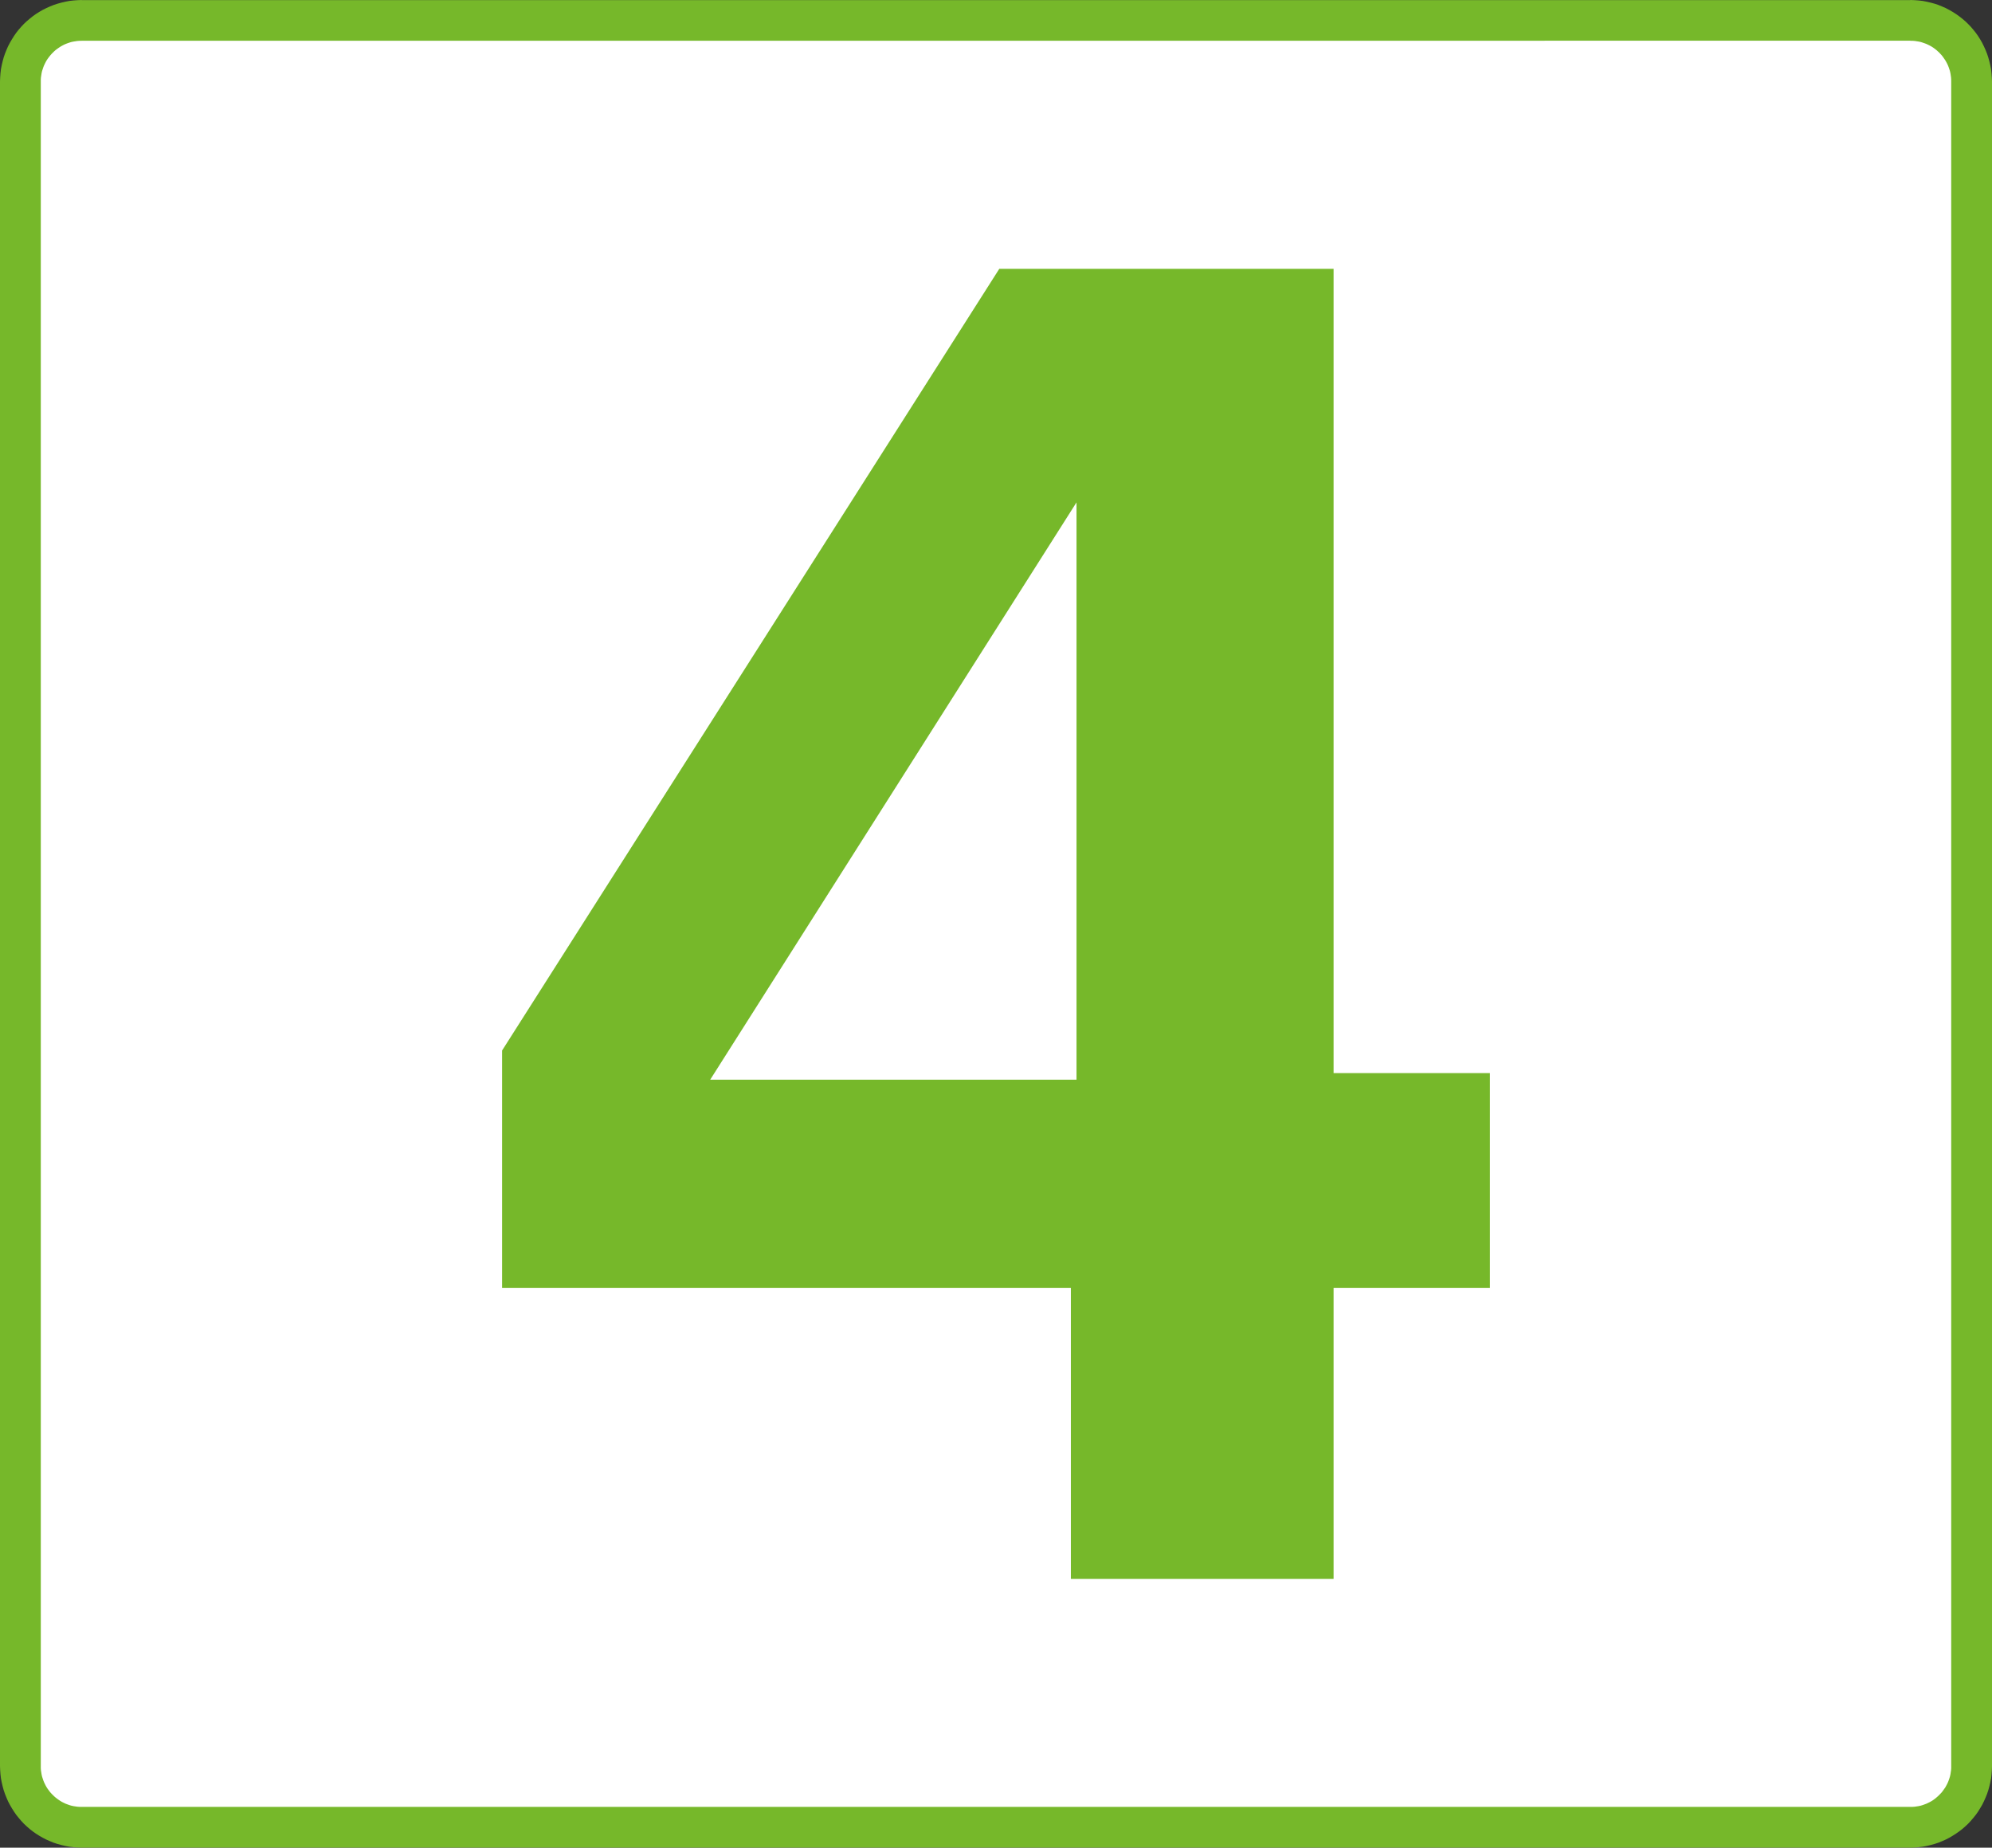
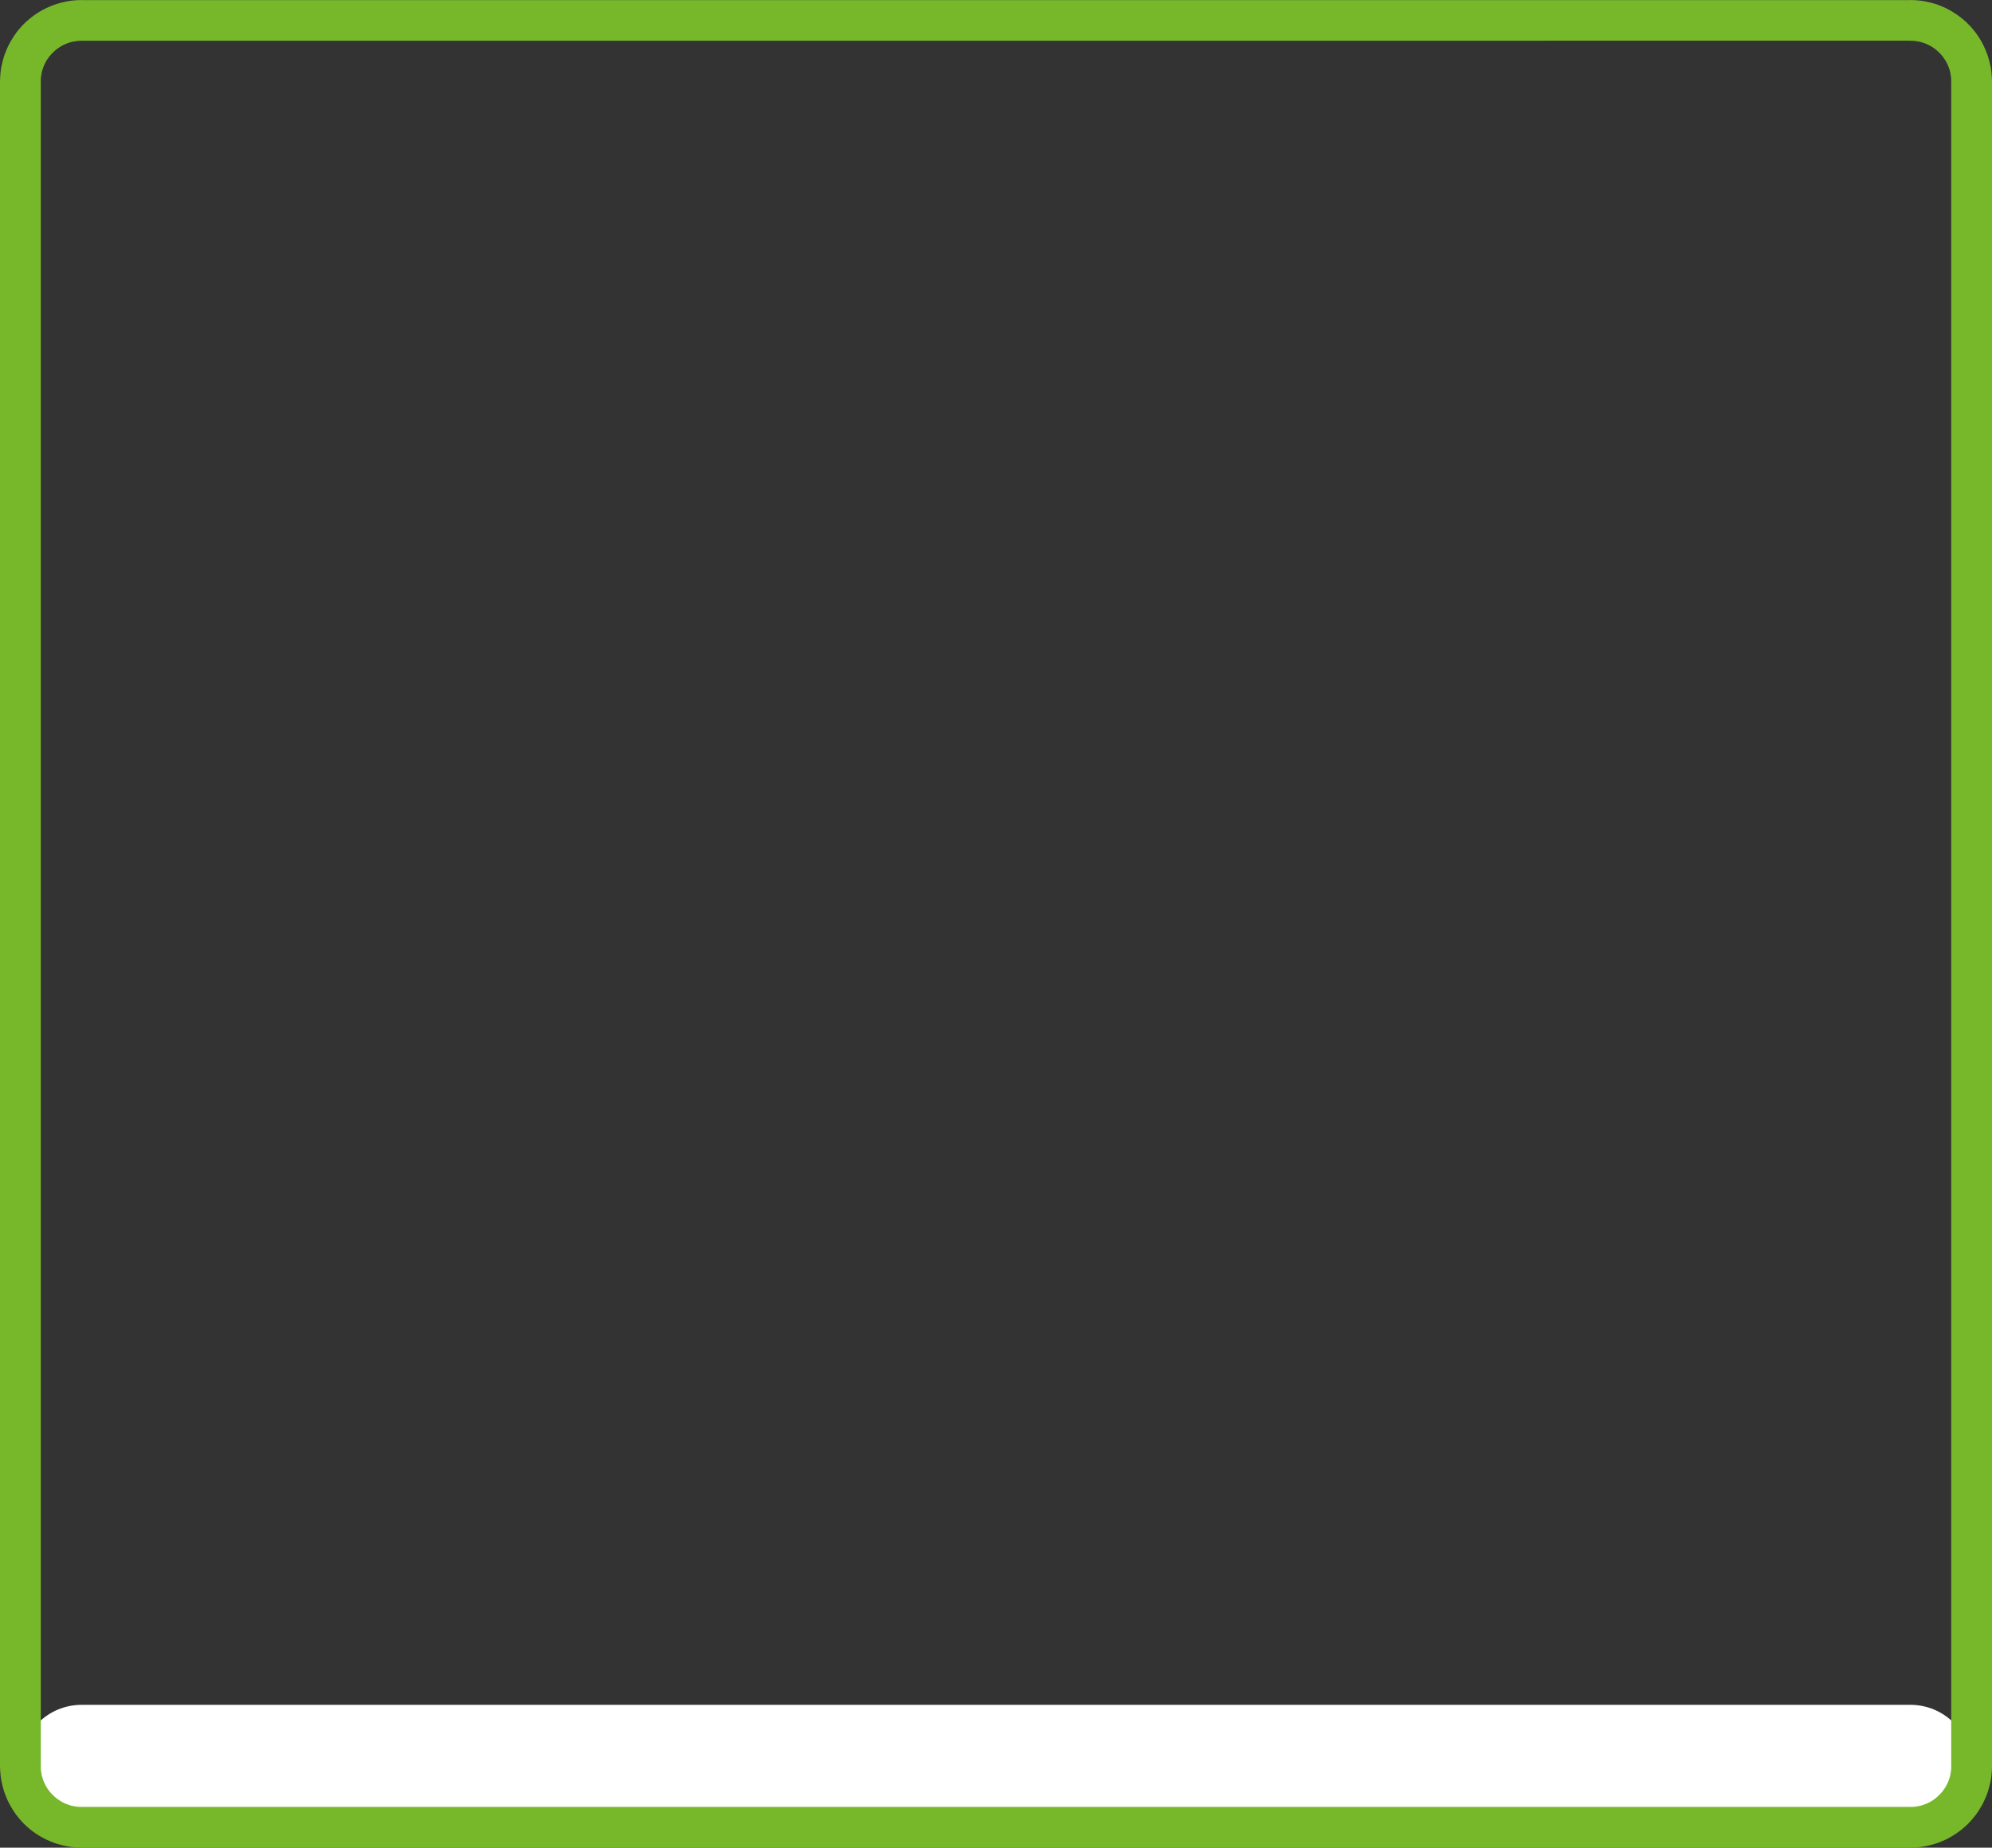
<svg xmlns="http://www.w3.org/2000/svg" version="1.1" id="Capa_1" x="0px" y="0px" viewBox="0 0 375.565 348.311" style="enable-background:new 0 0 375.565 348.311;" xml:space="preserve">
  <rect x="0" y="0" width="375.565" height="348.311" fill="#333333" stroke="none" />
  <style type="text/css">
	.st0{fill-rule:evenodd;clip-rule:evenodd;fill:#FFFFFF;}
	.st1{fill:#76B82A;}
</style>
  <g>
-     <path class="st0" d="M371.719,332.919c0,6.375-5.159,11.547-11.536,11.547H15.384   c-6.377,0-11.538-5.172-11.538-11.547V15.382c0-6.375,5.162-11.533,11.538-11.533   l344.8-0.002c6.377,0,11.536,5.164,11.536,11.536V332.919z" />
+     <path class="st0" d="M371.719,332.919c0,6.375-5.159,11.547-11.536,11.547H15.384   c-6.377,0-11.538-5.172-11.538-11.547c0-6.375,5.162-11.533,11.538-11.533   l344.8-0.002c6.377,0,11.536,5.164,11.536,11.536V332.919z" />
    <path class="st1" d="M375.534,14.607l-0.058-0.78l-0.089-0.772l-0.148-0.764l-0.174-0.737   l-0.202-0.729l-0.238-0.716l-0.285-0.705l-0.304-0.677l-0.329-0.664L373.325,7.403   l-0.39-0.618l-0.428-0.603l-0.462-0.573l-0.481-0.568l-0.518-0.533l-0.521-0.503   l-0.568-0.484l-0.573-0.446l-0.601-0.428l-0.634-0.404l-0.633-0.368l-0.662-0.347   l-0.694-0.304l-0.688-0.283l-0.715-0.24l-0.744-0.202l-0.738-0.174l-0.764-0.147   l-0.774-0.09l-0.78-0.058L360.183,0v0.015L15.384,0.018V0.002l-0.774,0.031   l-0.78,0.058l-0.774,0.089l-0.764,0.148l-0.737,0.174l-0.728,0.202L10.109,0.941   L9.404,1.226L8.727,1.529L8.064,1.859L7.403,2.242L6.784,2.633L6.182,3.061   L5.608,3.523l-0.568,0.481l-0.536,0.503L4.002,5.043L3.52,5.594L3.058,6.182   L2.631,6.8L2.243,7.418L1.874,8.049l-0.347,0.664L1.223,9.404l-0.282,0.705   l-0.241,0.701l-0.201,0.742l-0.174,0.74l-0.148,0.764l-0.089,0.772l-0.058,0.78   L0,15.382v317.537l0.031,0.774l0.058,0.78l0.089,0.772l0.148,0.766l0.174,0.737   l0.201,0.744l0.241,0.7l0.282,0.705l0.303,0.694l0.347,0.661l0.369,0.634   l0.388,0.618l0.428,0.618l0.462,0.573l0.481,0.568l0.503,0.536l0.536,0.503   l0.552,0.483l0.588,0.462l0.603,0.427l0.618,0.39l0.646,0.369l0.664,0.347   l0.692,0.303l0.689,0.285l0.732,0.24l0.728,0.2l0.737,0.176l0.764,0.148   l0.774,0.086l0.765,0.06l0.79,0.031h344.8l0.789-0.031l0.766-0.06   l0.774-0.086l0.764-0.148l0.738-0.176l0.728-0.2l0.731-0.24l0.688-0.285   l0.694-0.303l0.662-0.347l0.633-0.369l0.634-0.405l0.601-0.425l0.588-0.449   l0.553-0.483l0.536-0.503l0.503-0.536l0.481-0.568l0.462-0.573l0.428-0.603   l0.39-0.633l0.384-0.648l0.329-0.662l0.304-0.679l0.285-0.705l0.238-0.715   l0.202-0.729l0.174-0.737l0.148-0.766l0.089-0.772l0.058-0.78l0.031-0.774   V15.382L375.534,14.607z M367.874,15.382v317.537v0.414l-0.028,0.39l-0.058,0.382   l-0.057,0.375l-0.082,0.377l-0.111,0.369l-0.122,0.356l-0.132,0.344l-0.156,0.345   l-0.177,0.332l-0.171,0.318l-0.213,0.304l-0.215,0.304l-0.223,0.299l-0.243,0.269   l-0.26,0.266l-0.267,0.261l-0.284,0.245l-0.285,0.236l-0.301,0.217l-0.303,0.197   l-0.334,0.187l-0.332,0.164l-0.33,0.157l-0.357,0.132l-0.341,0.124l-0.369,0.109   l-0.377,0.084l-0.373,0.057l-0.384,0.057l-0.406,0.03h-0.399H15.384h-0.399   l-0.406-0.03l-0.383-0.057l-0.373-0.057l-0.377-0.084l-0.369-0.109l-0.34-0.124   l-0.36-0.132l-0.328-0.157l-0.334-0.164l-0.317-0.187l-0.319-0.212l-0.304-0.214   l-0.284-0.223l-0.284-0.245l-0.267-0.261l-0.26-0.266l-0.243-0.269l-0.223-0.299   l-0.214-0.288l-0.21-0.319l-0.187-0.333l-0.164-0.332l-0.156-0.33l-0.131-0.344   l-0.123-0.371l-0.111-0.354l-0.082-0.377l-0.057-0.375l-0.059-0.382l-0.028-0.39   v-0.414V15.382v-0.414l0.028-0.39l0.059-0.382l0.057-0.373l0.082-0.38   l0.111-0.351l0.123-0.371l0.131-0.344l0.156-0.327l0.164-0.334l0.187-0.332   l0.21-0.318l0.214-0.288l0.223-0.285l0.243-0.282l0.26-0.267l0.267-0.26   l0.269-0.242l0.299-0.223l0.304-0.215l0.319-0.212l0.301-0.171l0.334-0.177   l0.343-0.156l0.345-0.132l0.356-0.122l0.369-0.111l0.377-0.082l0.373-0.057   l0.383-0.059l0.391-0.028h0.414V7.678l344.8-0.002V7.691h0.414l0.39,0.029   l0.384,0.058l0.373,0.057l0.377,0.083l0.353,0.11l0.356,0.124l0.357,0.13   l0.33,0.156l0.332,0.164l0.334,0.187l0.303,0.195l0.301,0.219l0.3,0.234   l0.269,0.245l0.282,0.26l0.245,0.265l0.243,0.268l0.223,0.3l0.215,0.304   l0.213,0.318l0.171,0.301l0.177,0.334l0.156,0.343l0.132,0.344l0.122,0.356   l0.111,0.369l0.082,0.377l0.057,0.373l0.058,0.382l0.028,0.39V15.382z" />
    <g>
-       <path class="st1" d="M201.897,297.636V242.776H94.662v-44.74l93.742-147.36h63.027v151.621    h29.472v40.479h-29.472v54.86H201.897z M202.962,203.538V94.705l-69.064,108.833    H202.962z" />
-     </g>
+       </g>
  </g>
</svg>